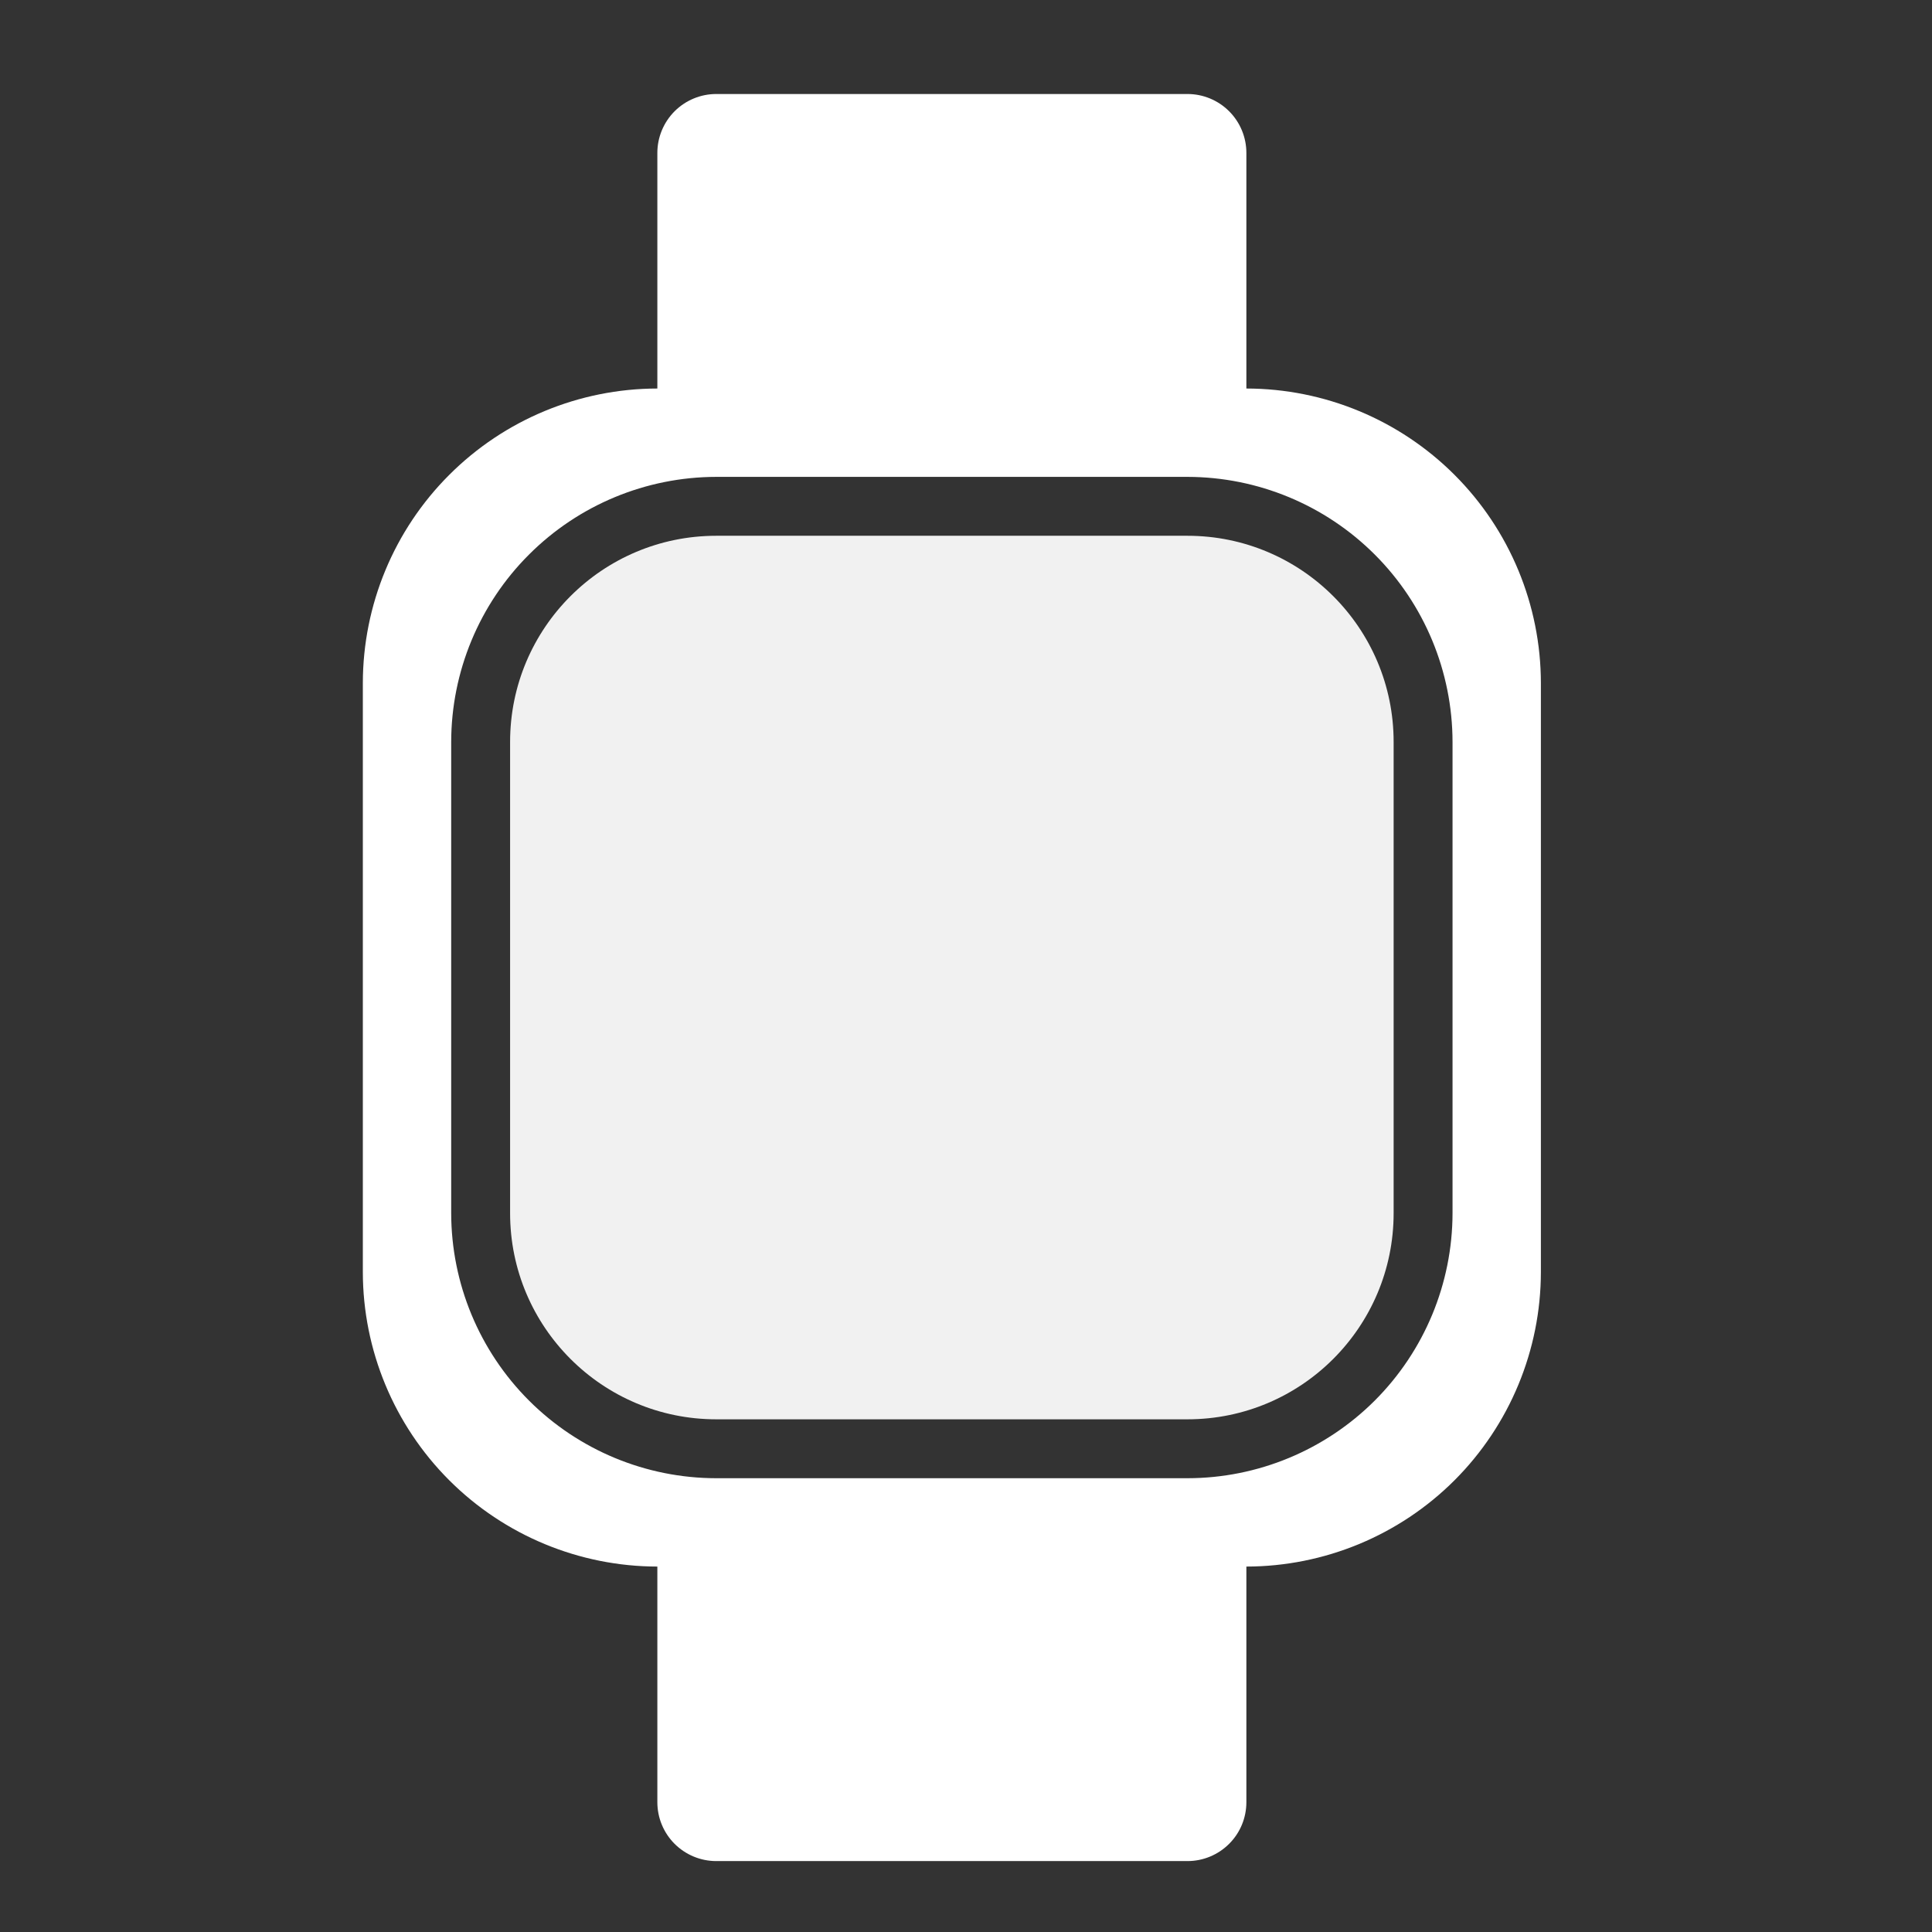
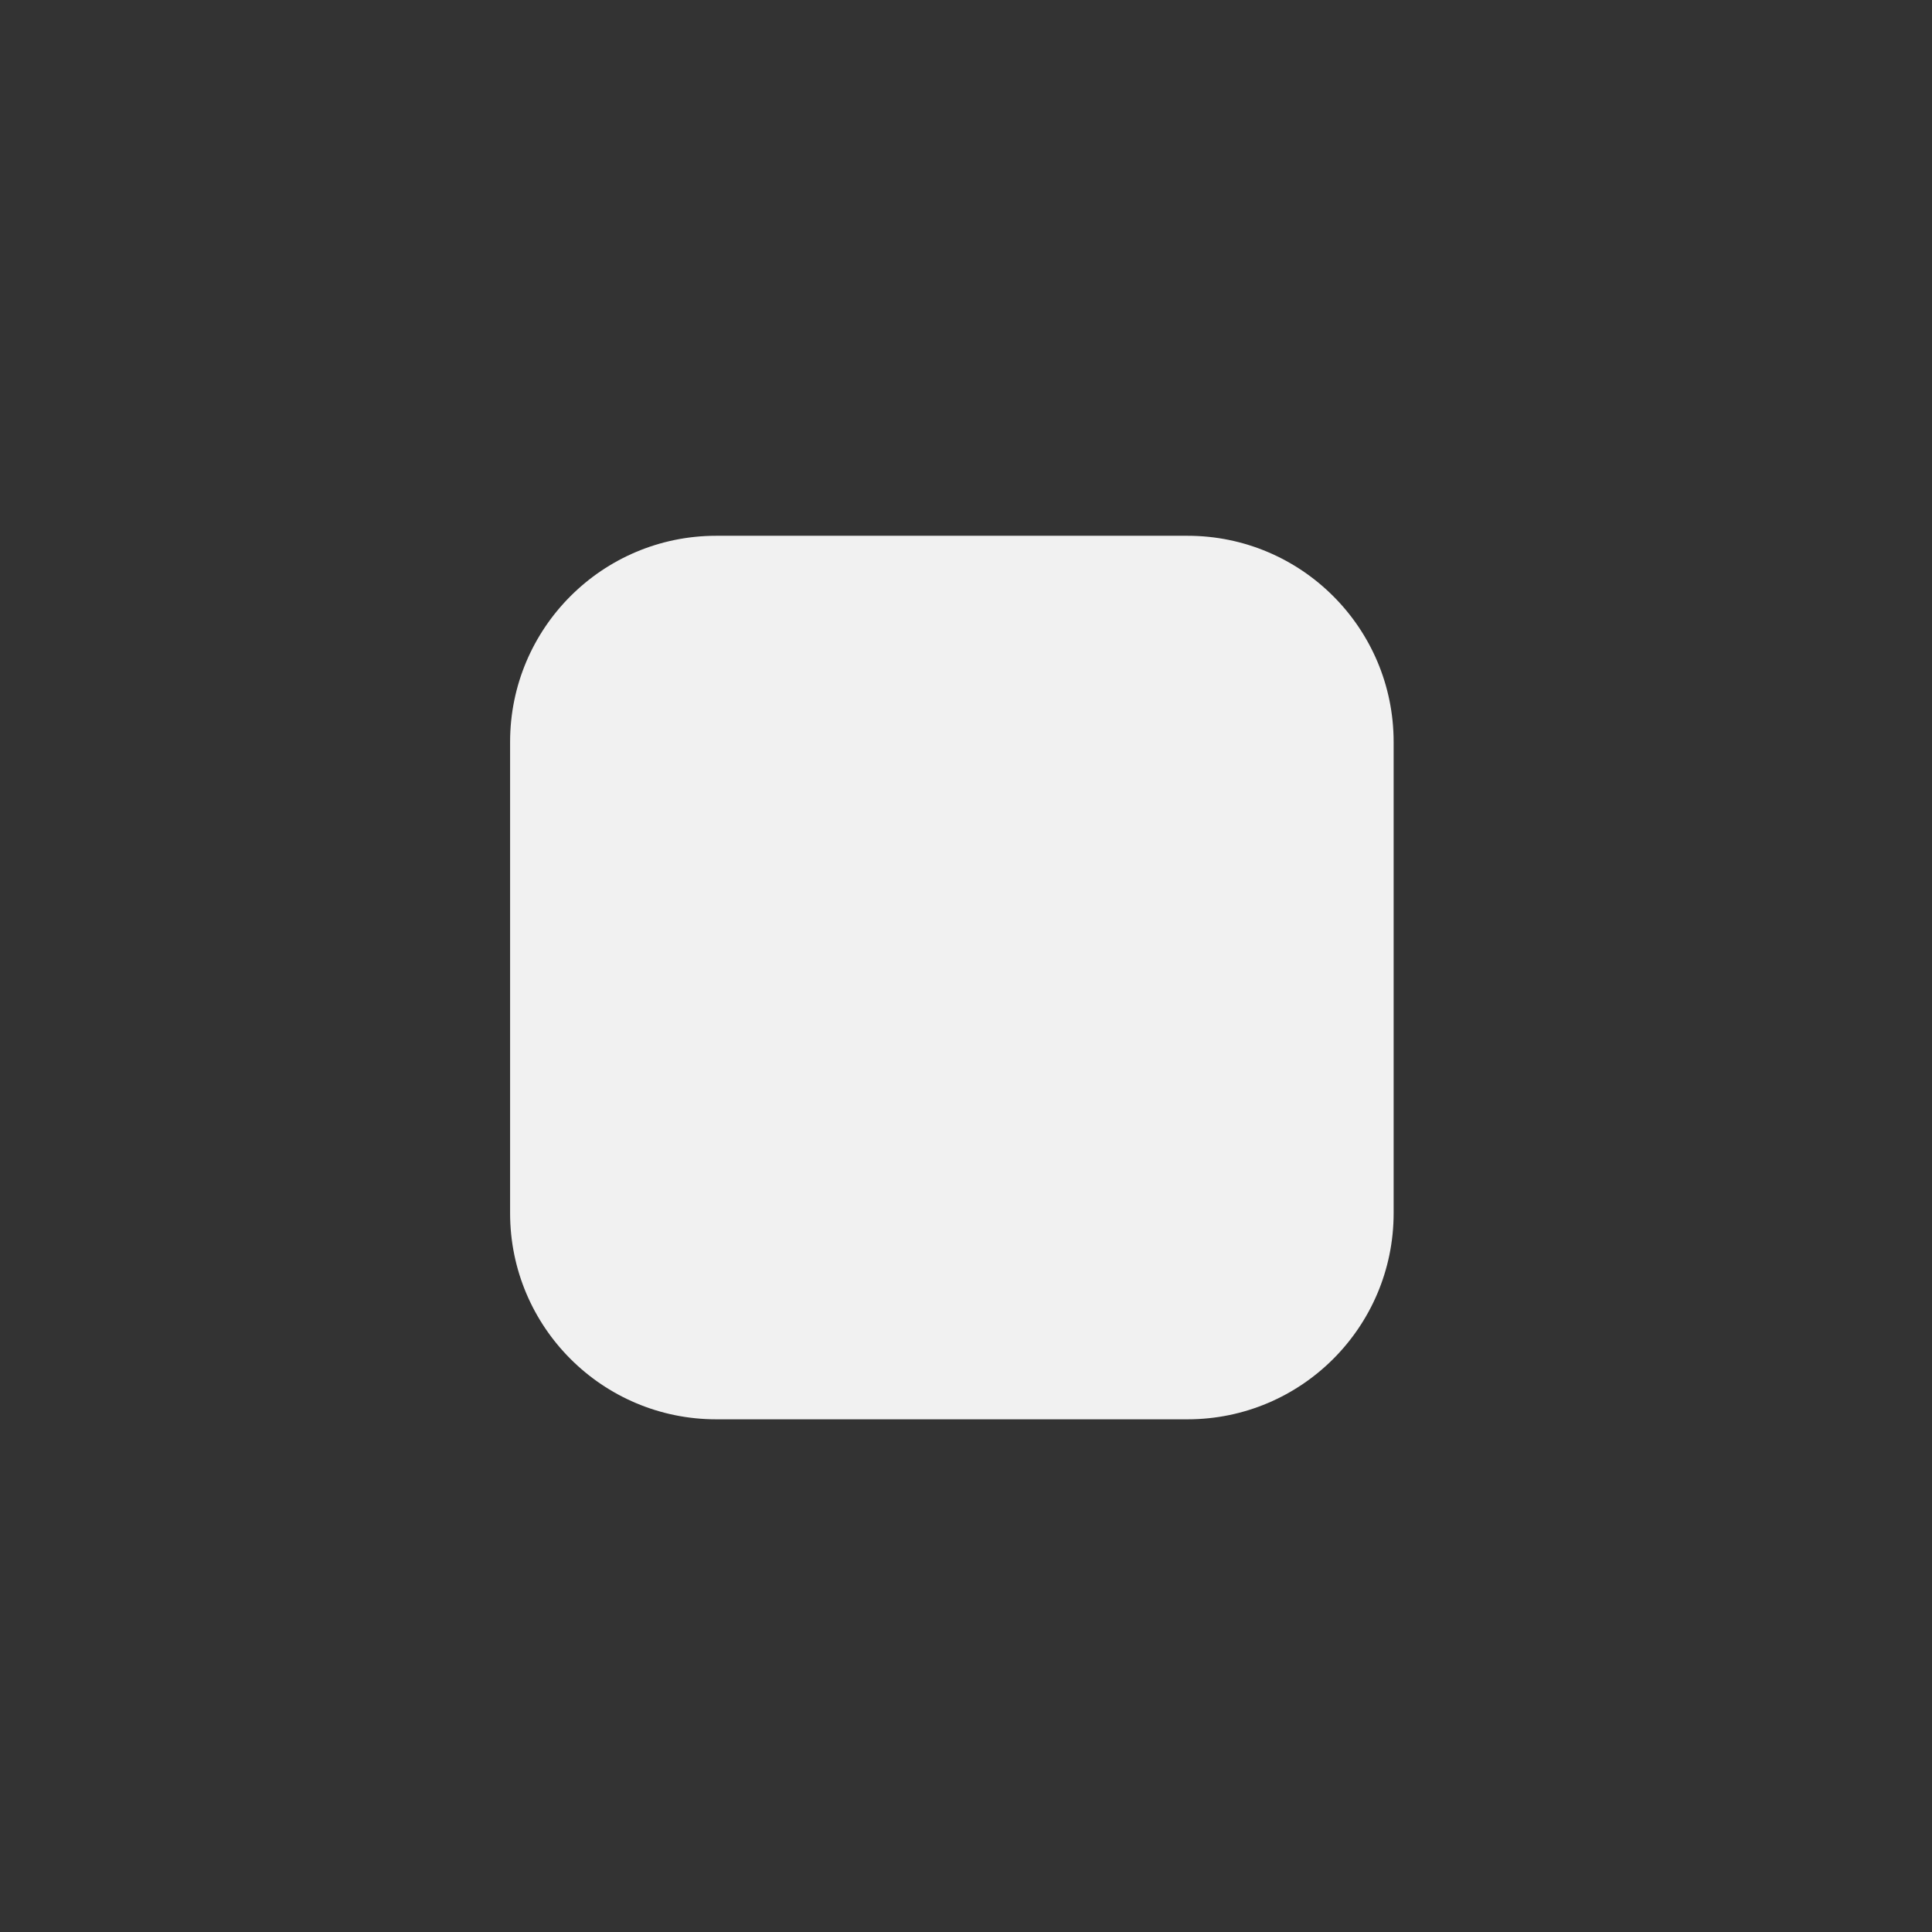
<svg xmlns="http://www.w3.org/2000/svg" width="41" height="41" viewBox="0 0 41 41" fill="none">
  <rect x="0" y="0" width="41" height="41" fill="#333333" stroke="none" />
  <path d="M25.2 11.37H15.2C12.784 11.37 10.825 13.329 10.825 15.745V25.745C10.825 28.161 12.784 30.12 15.2 30.12H25.2C27.616 30.12 29.575 28.161 29.575 25.745V15.745C29.575 13.329 27.616 11.37 25.2 11.37Z" fill="#F1F1F1" />
-   <path d="M26.45 8.245V3.245C26.45 2.914 26.319 2.596 26.084 2.361C25.85 2.127 25.532 1.995 25.2 1.995H15.2C14.869 1.995 14.551 2.127 14.316 2.361C14.082 2.596 13.95 2.914 13.95 3.245V8.245C12.293 8.247 10.704 8.906 9.533 10.078C8.361 11.249 7.702 12.838 7.7 14.495V26.995C7.702 28.652 8.361 30.241 9.533 31.413C10.704 32.584 12.293 33.243 13.95 33.245V38.245C13.95 38.577 14.082 38.895 14.316 39.129C14.551 39.363 14.869 39.495 15.2 39.495H25.2C25.532 39.495 25.85 39.363 26.084 39.129C26.319 38.895 26.45 38.577 26.45 38.245V33.245C28.107 33.243 29.696 32.584 30.868 31.413C32.039 30.241 32.698 28.652 32.7 26.995V14.495C32.698 12.838 32.039 11.249 30.868 10.078C29.696 8.906 28.107 8.247 26.45 8.245ZM30.825 25.745C30.823 27.236 30.23 28.666 29.176 29.721C28.121 30.775 26.692 31.369 25.2 31.37H15.2C13.709 31.369 12.279 30.775 11.225 29.721C10.17 28.666 9.577 27.236 9.575 25.745V15.745C9.577 14.254 10.17 12.824 11.225 11.77C12.279 10.715 13.709 10.122 15.2 10.12H25.2C26.692 10.122 28.121 10.715 29.176 11.77C30.23 12.824 30.823 14.254 30.825 15.745V25.745Z" fill="white" />
</svg>